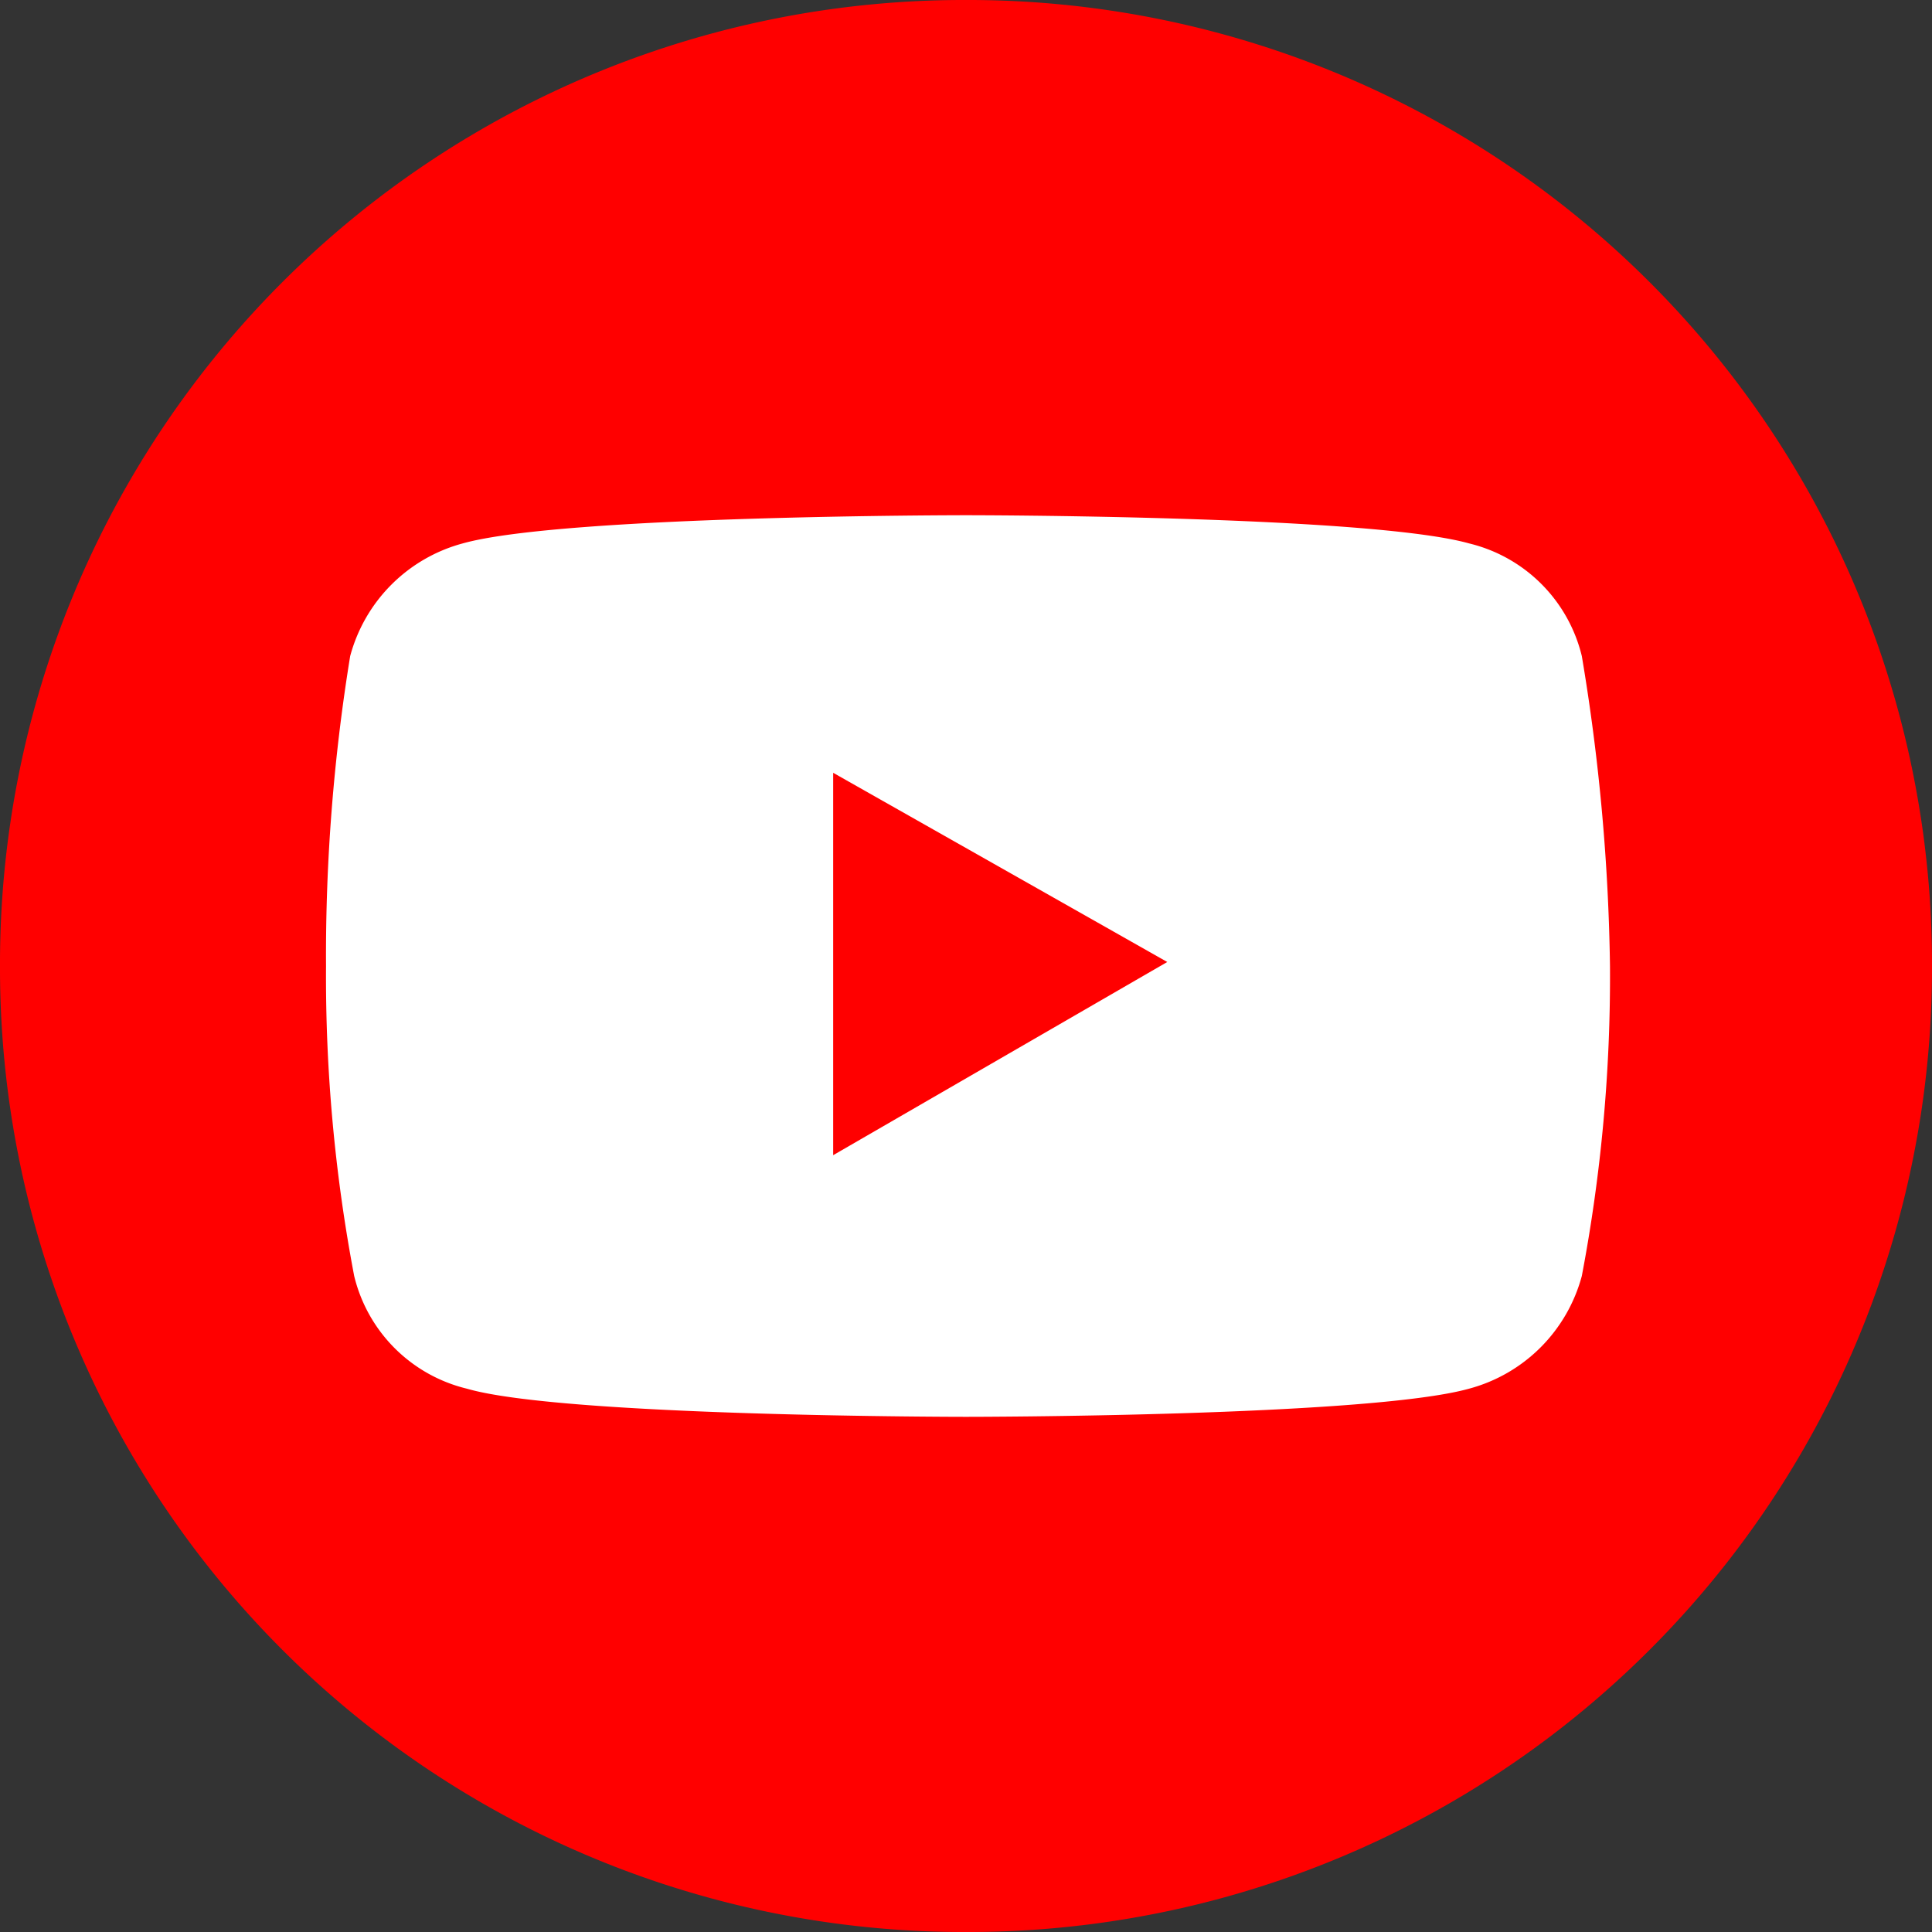
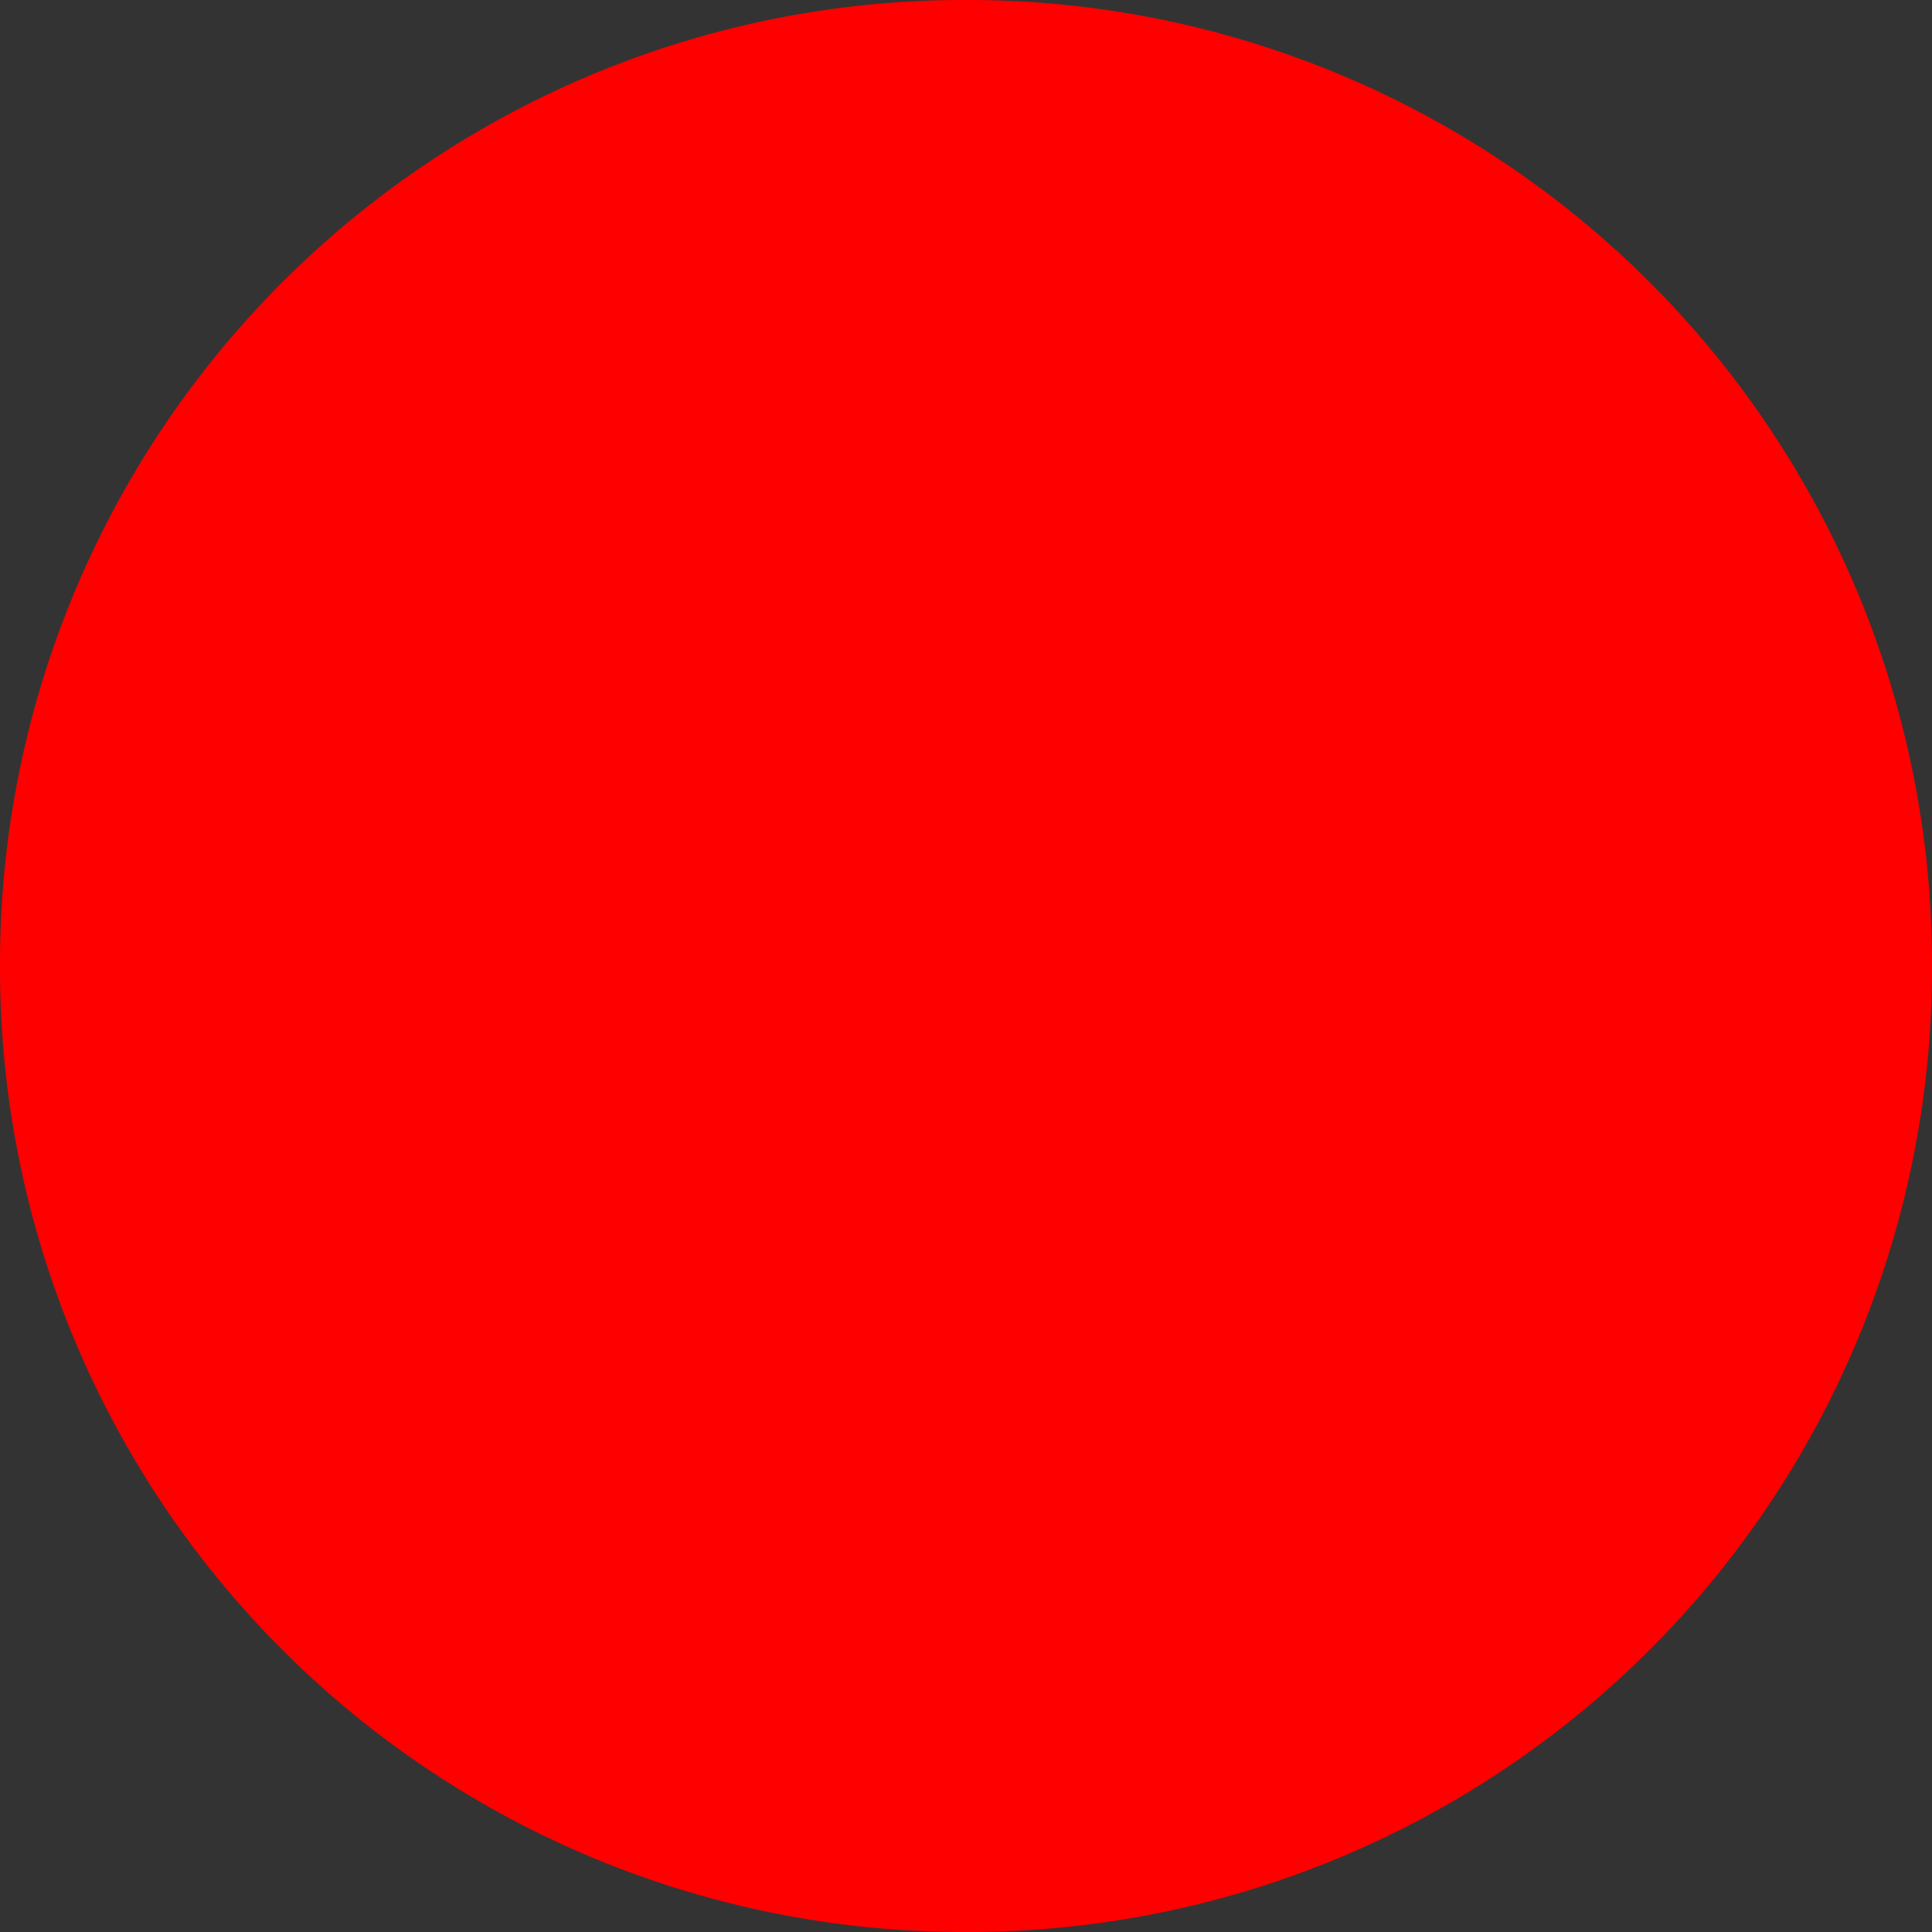
<svg xmlns="http://www.w3.org/2000/svg" id="youtube" width="40" height="40" viewBox="0 0 40 40">
  <rect x="0" y="0" width="40" height="40" fill="#333333" stroke="none" />
  <path id="Caminho_2322" data-name="Caminho 2322" d="M20,40h0A19.952,19.952,0,0,1,0,20H0A19.952,19.952,0,0,1,20,0h0A19.952,19.952,0,0,1,40,20h0A19.952,19.952,0,0,1,20,40Z" fill="red" />
-   <path id="Caminho_2323" data-name="Caminho 2323" d="M34.1,15.717a3.165,3.165,0,0,0-2.333-2.333C29.683,12.8,21.35,12.8,21.35,12.8s-8.333,0-10.417.583A3.3,3.3,0,0,0,8.6,15.717a38.594,38.594,0,0,0-.5,6.417,33.192,33.192,0,0,0,.583,6.417,3.165,3.165,0,0,0,2.333,2.333c2,.583,10.333.583,10.333.583s8.333,0,10.417-.583A3.3,3.3,0,0,0,34.1,28.55a33.192,33.192,0,0,0,.583-6.417A42.076,42.076,0,0,0,34.1,15.717ZM18.6,26.05V18.133l6.917,3.917Z" transform="translate(-1.35 -2.133)" fill="#fff" />
</svg>